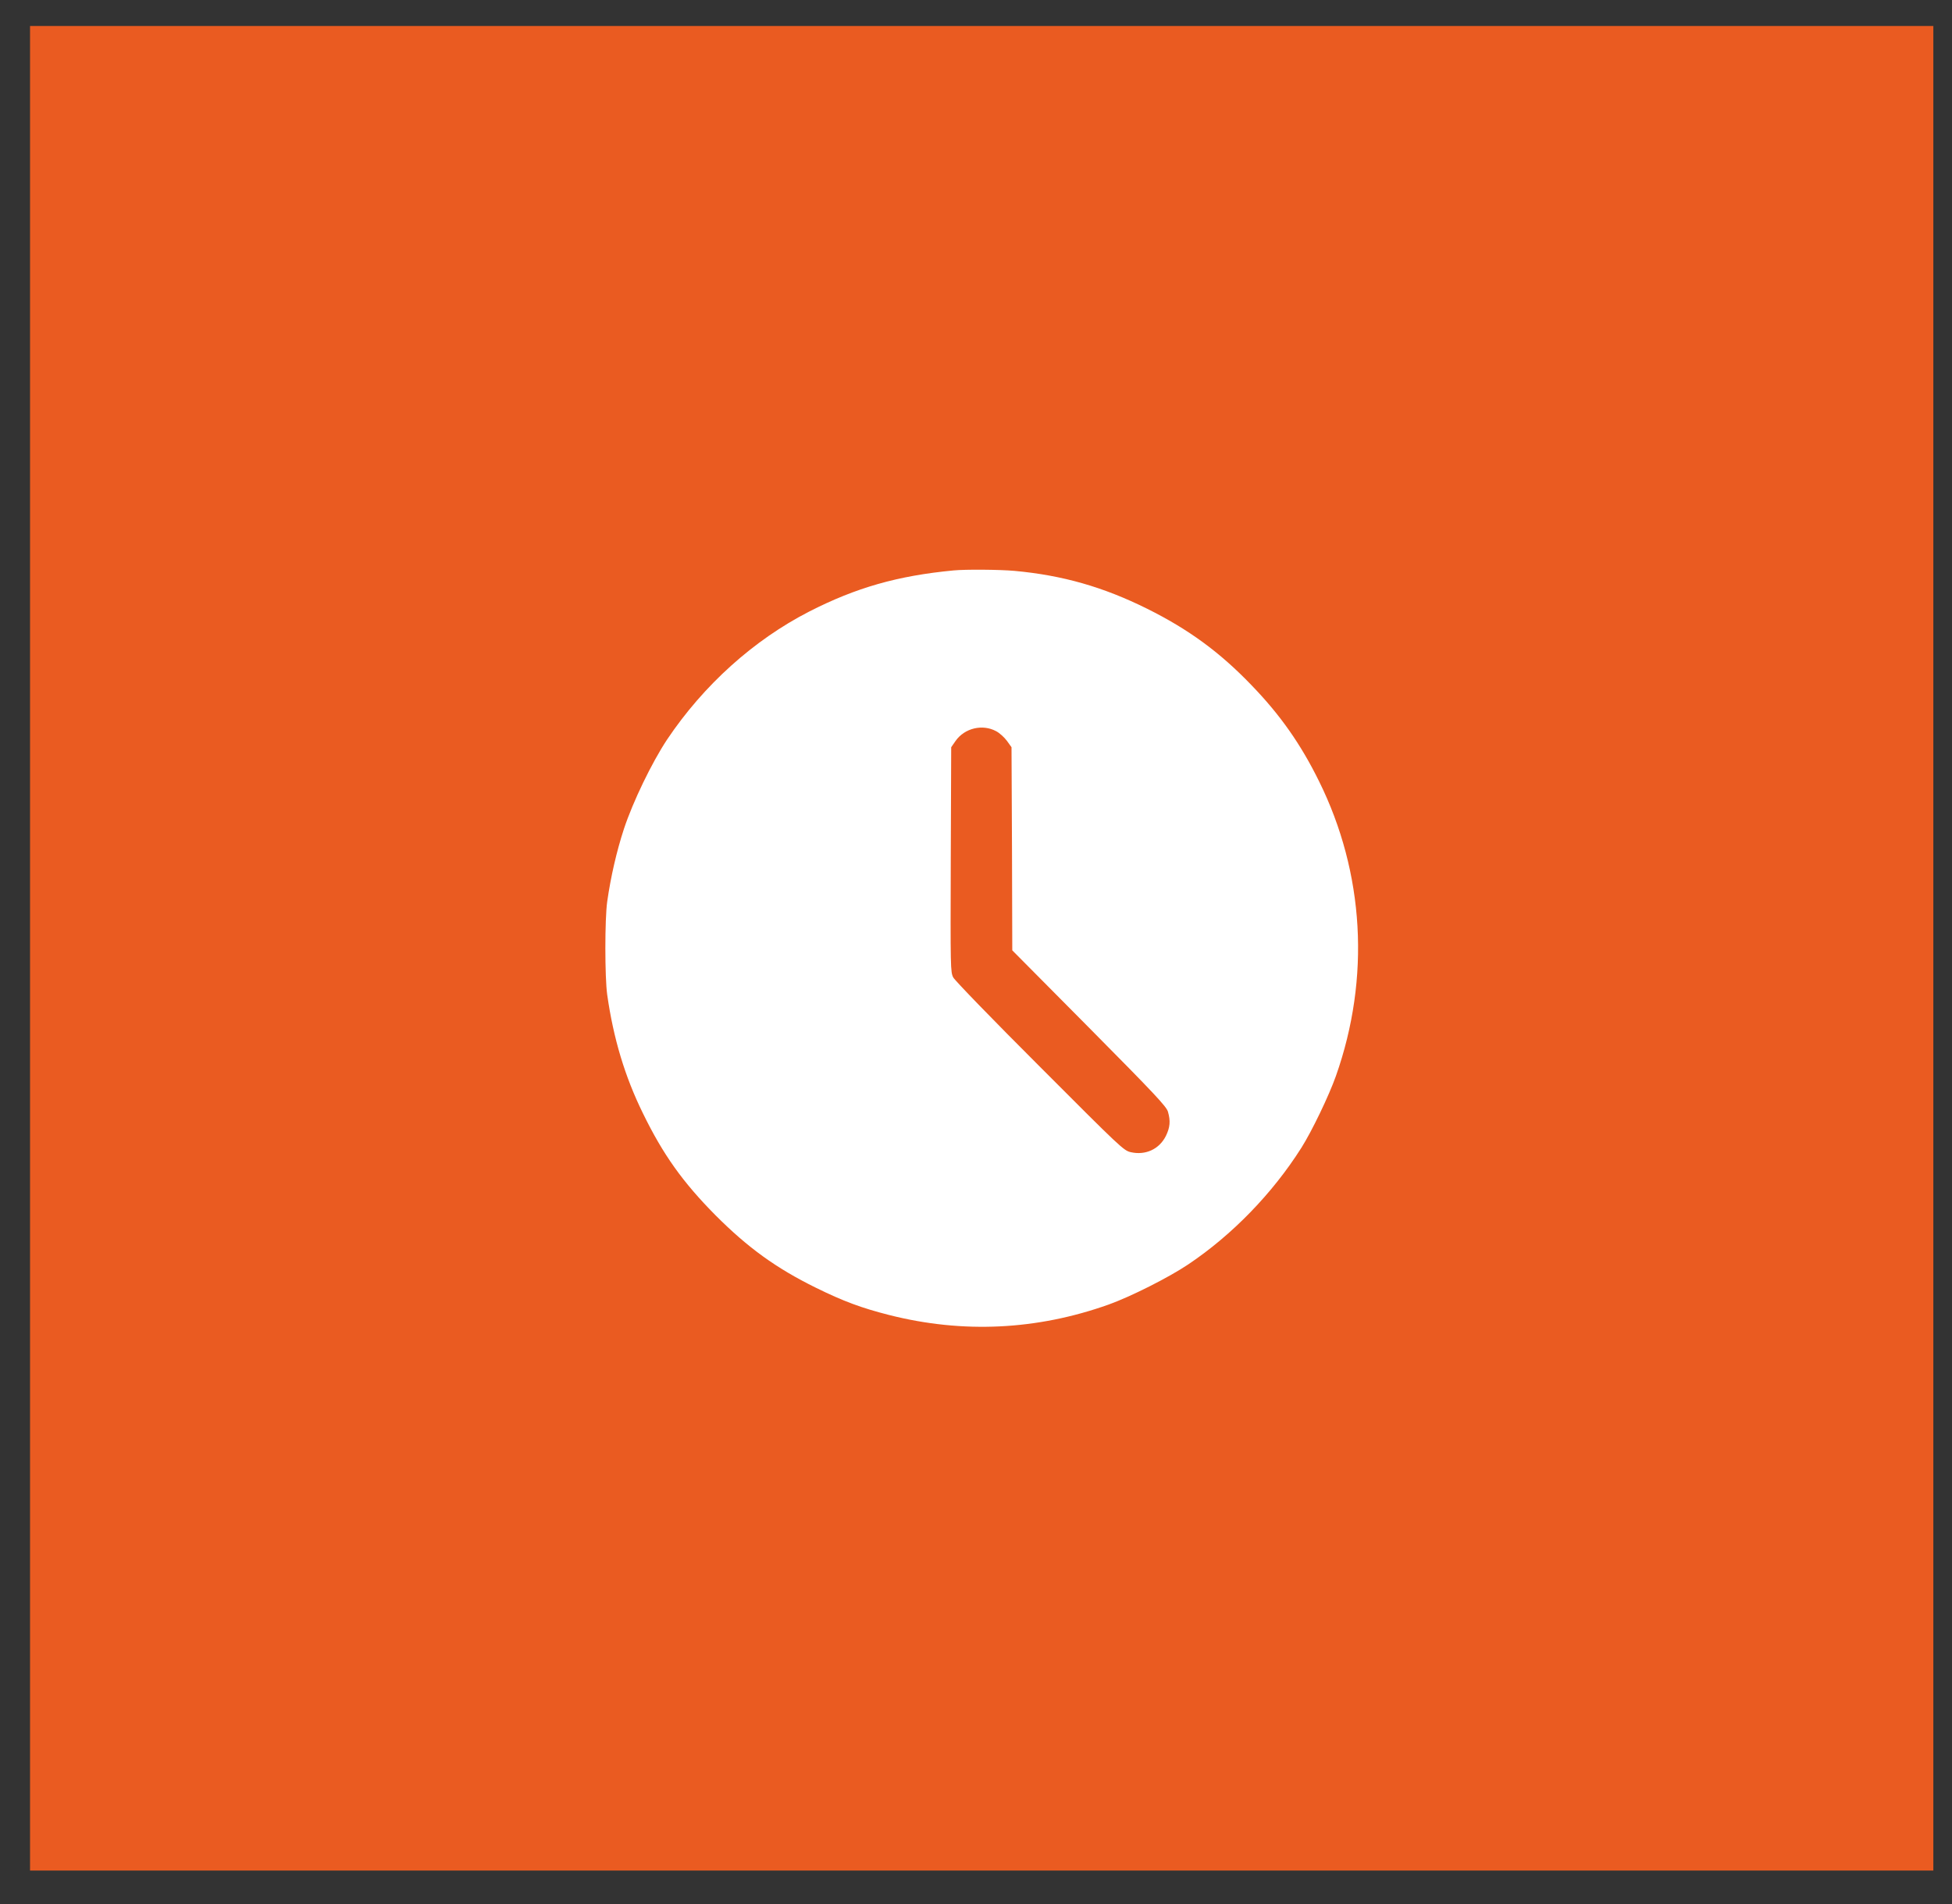
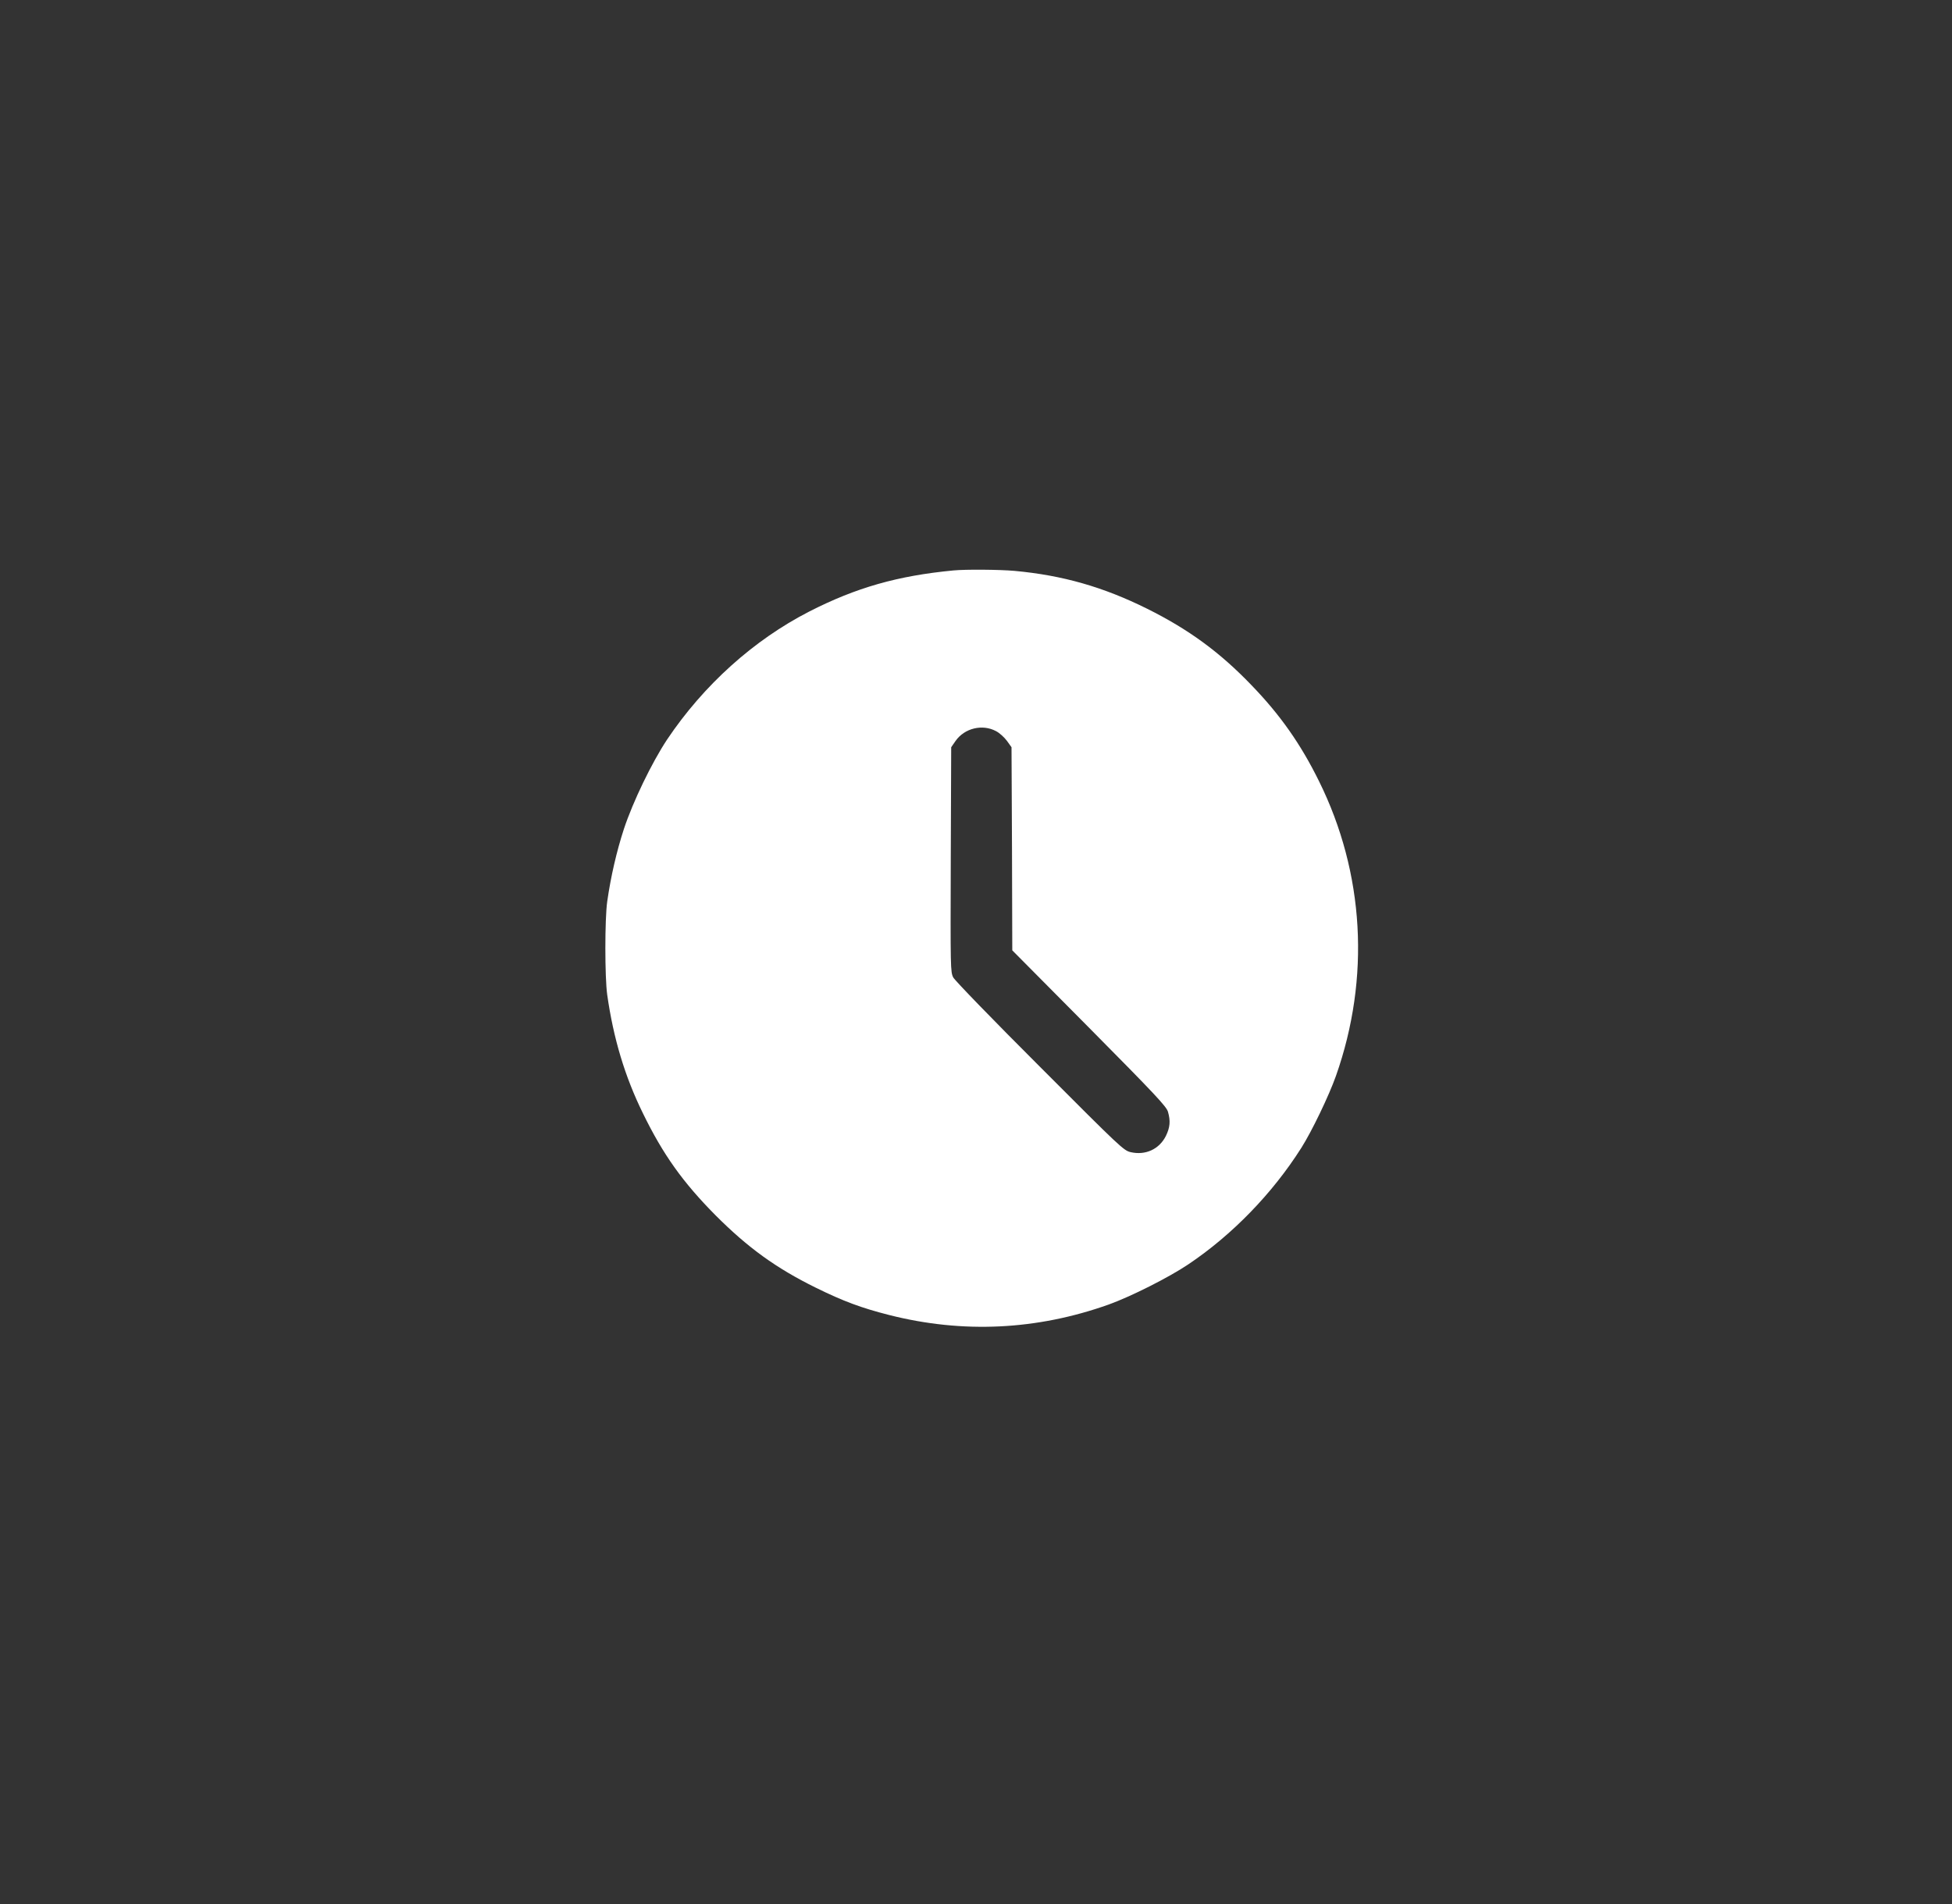
<svg xmlns="http://www.w3.org/2000/svg" width="41" height="40" viewBox="0 0 41 40" fill="none">
  <rect x="0" y="0" width="41" height="40" fill="#333333" stroke="none" />
-   <rect x="0.631" y="0.546" width="39.977" height="38.751" fill="#EA5B21" />
  <path d="M20.025 11.984C18.854 12.096 17.982 12.344 16.996 12.848C15.827 13.448 14.779 14.393 14.012 15.536C13.691 16.021 13.295 16.839 13.104 17.417C12.952 17.883 12.829 18.414 12.754 18.94C12.702 19.306 12.702 20.531 12.754 20.898C12.884 21.815 13.125 22.616 13.502 23.384C13.926 24.255 14.343 24.839 15.03 25.532C15.713 26.216 16.303 26.642 17.135 27.052C17.716 27.338 18.09 27.477 18.68 27.627C20.226 28.018 21.778 27.944 23.287 27.406C23.747 27.241 24.545 26.84 24.956 26.564C25.88 25.945 26.727 25.072 27.333 24.115C27.556 23.763 27.914 23.017 28.06 22.604C28.786 20.547 28.659 18.34 27.704 16.41C27.321 15.633 26.891 15.02 26.288 14.396C25.62 13.7 24.965 13.221 24.09 12.786C23.175 12.332 22.322 12.086 21.308 11.993C20.993 11.965 20.279 11.959 20.025 11.984ZM20.919 15.359C20.993 15.396 21.095 15.49 21.15 15.564L21.246 15.698L21.256 17.83L21.262 19.965L22.881 21.597C24.267 22.996 24.501 23.247 24.532 23.356C24.588 23.552 24.576 23.683 24.489 23.863C24.35 24.143 24.059 24.276 23.75 24.205C23.602 24.171 23.543 24.115 21.84 22.408C20.854 21.423 20.056 20.599 20.022 20.534C19.963 20.419 19.963 20.341 19.97 18.057L19.979 15.698L20.072 15.564C20.26 15.297 20.634 15.207 20.919 15.359Z" fill="white" />
</svg>